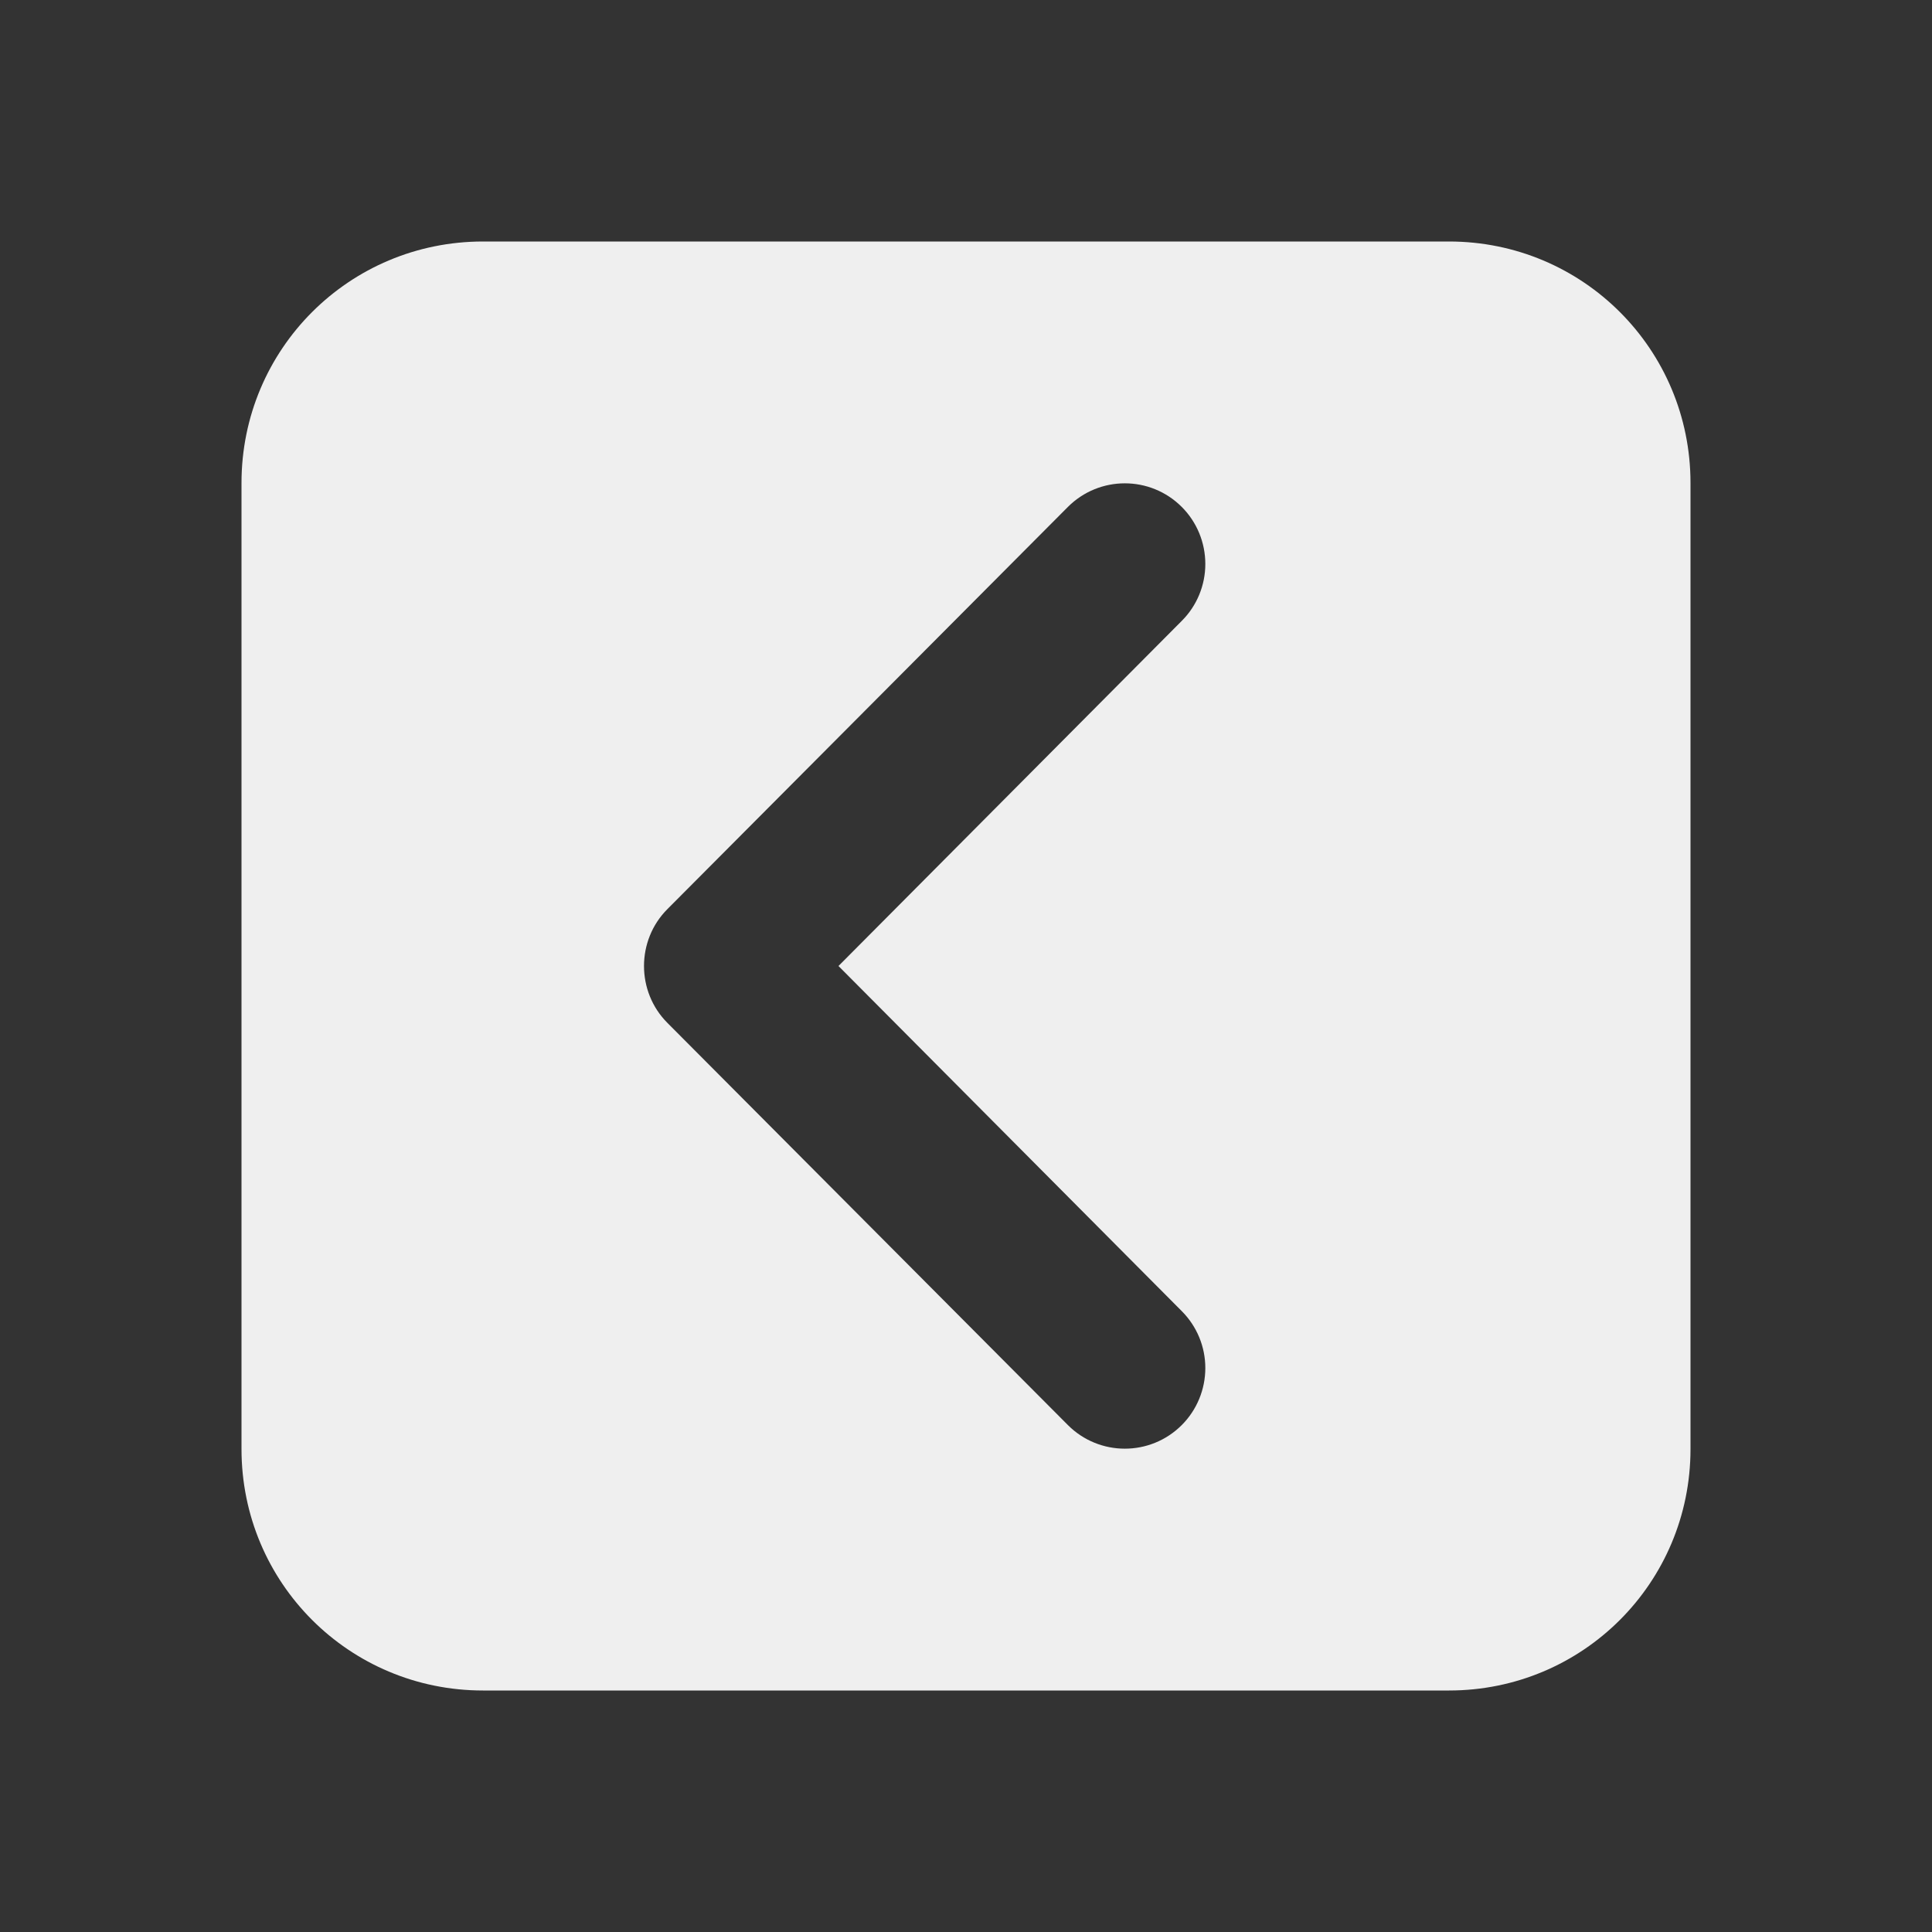
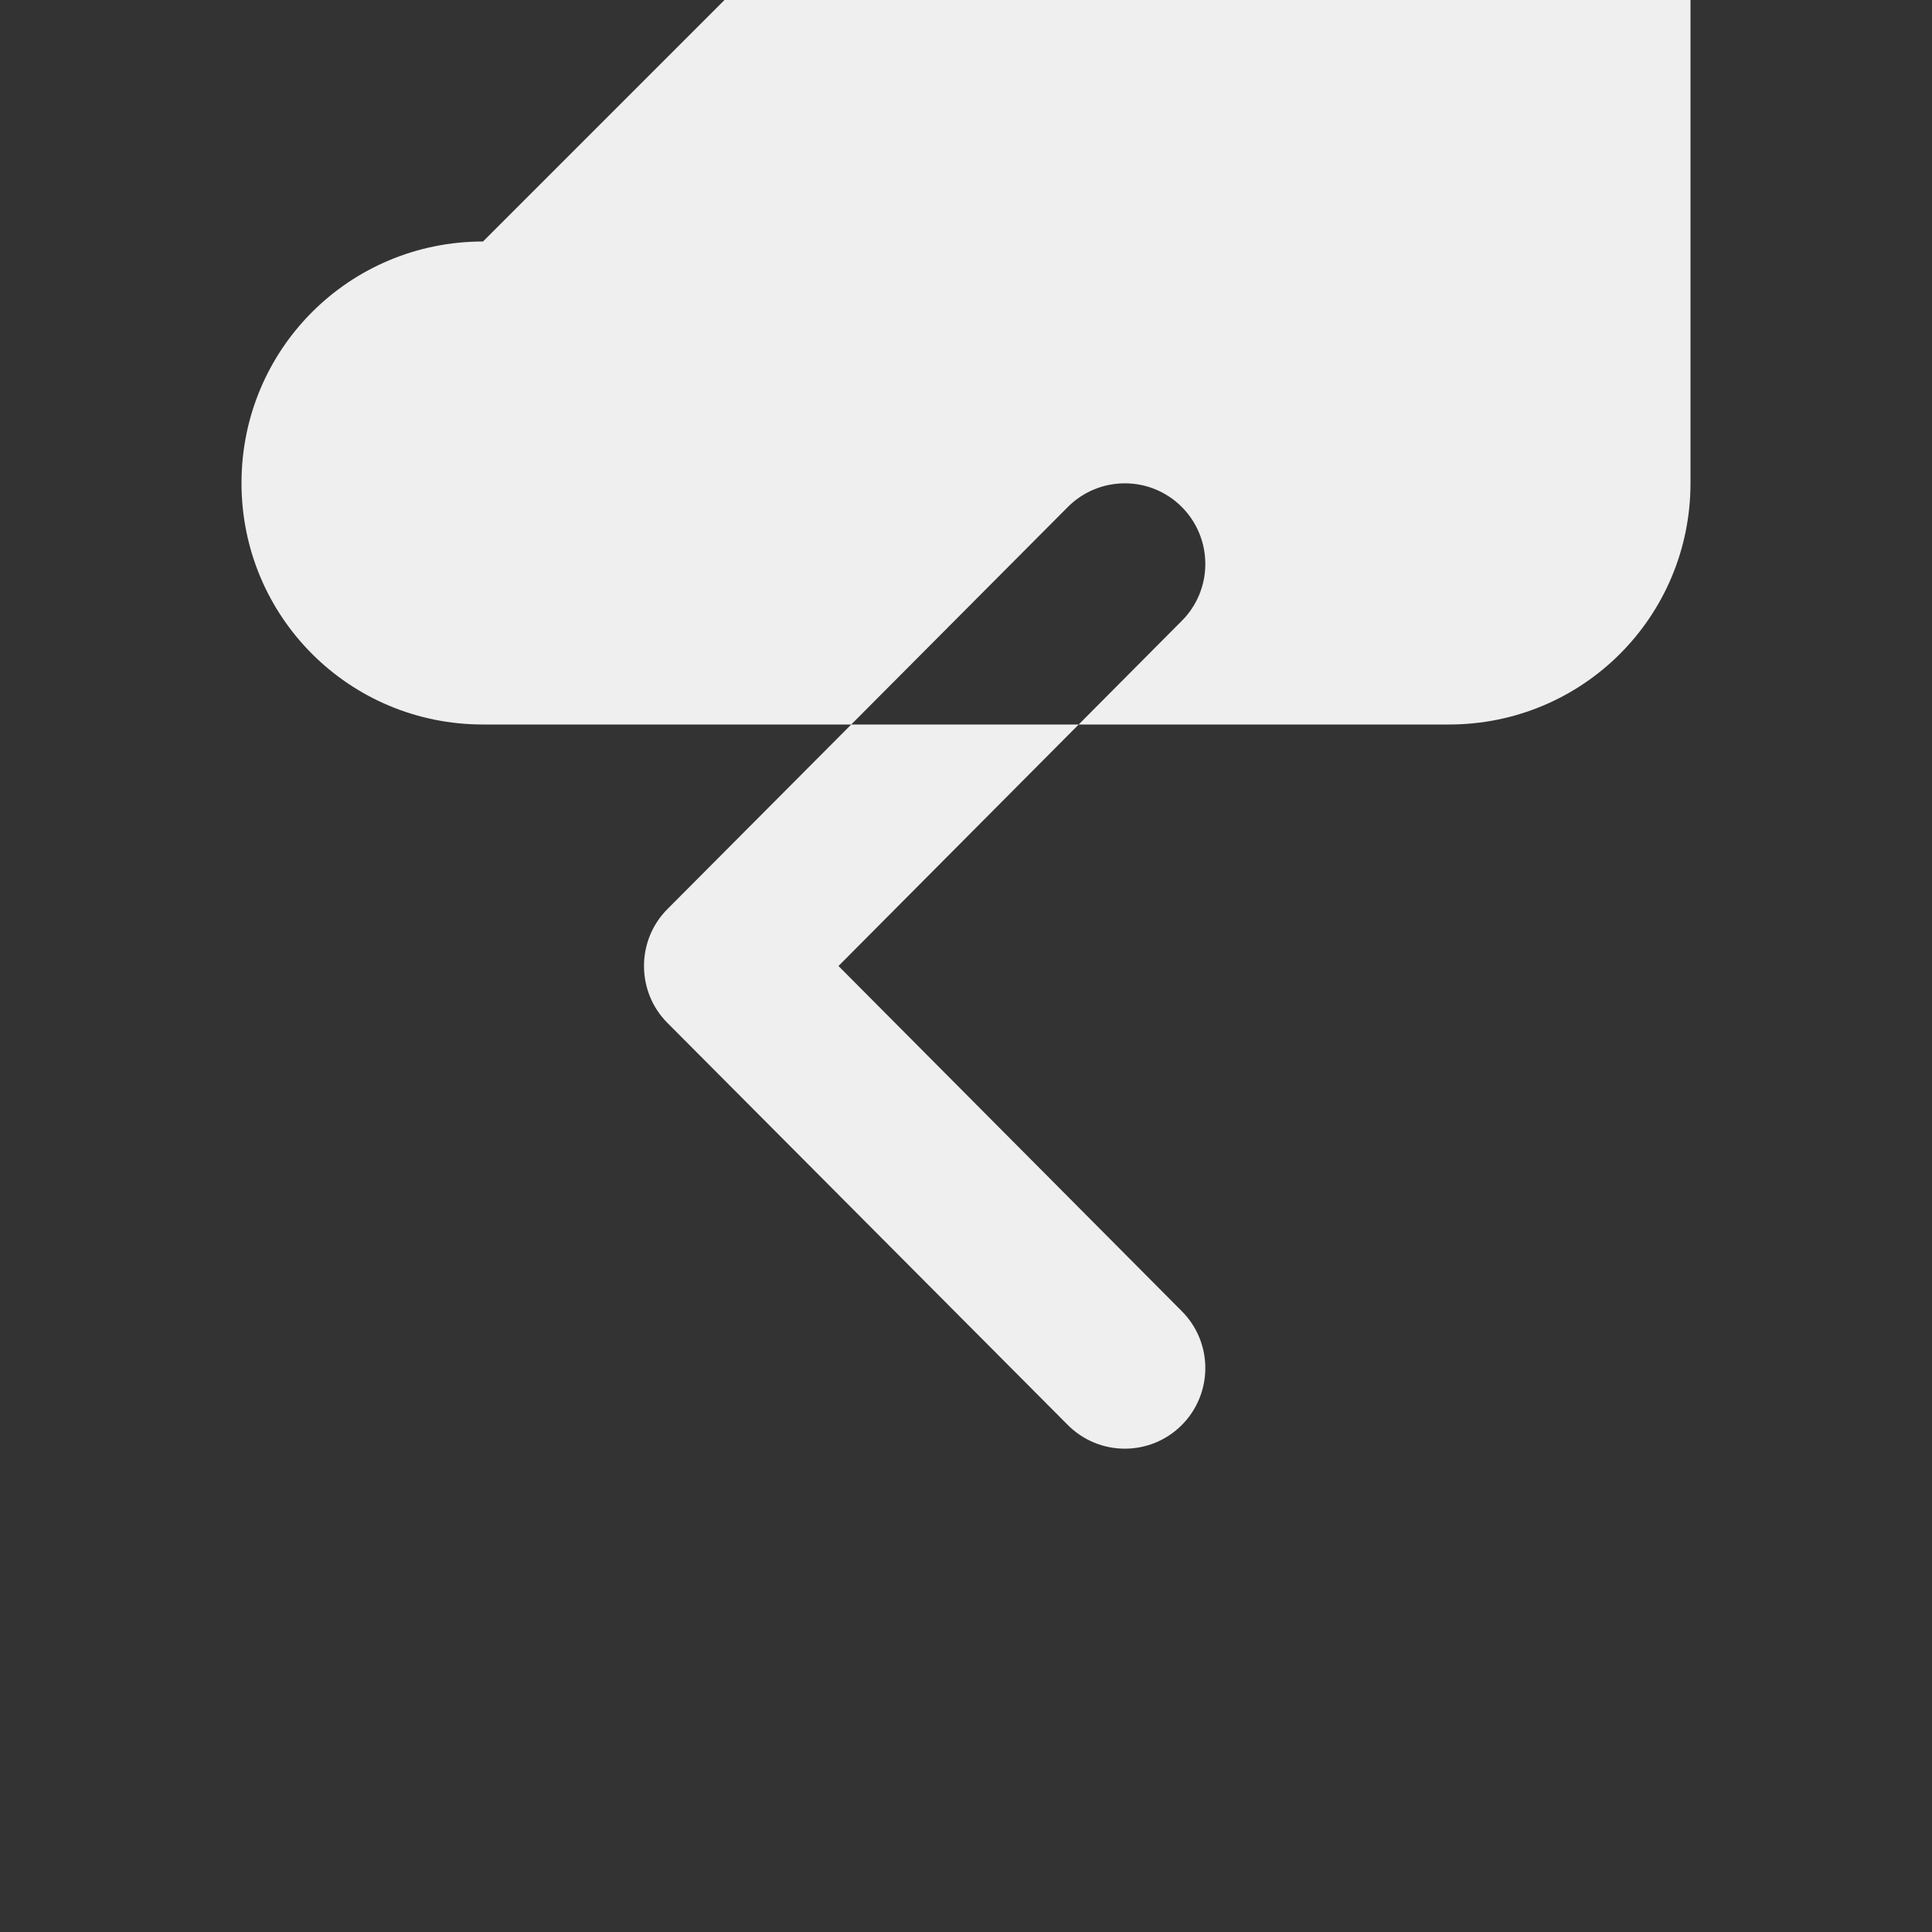
<svg xmlns="http://www.w3.org/2000/svg" viewBox="0 0 24 24">
  <rect x="0" y="0" width="24" height="24" fill="#333333" stroke="none" />
-   <path d="m6 3c-1.662 0-3 1.338-3 3v12c0 1.662 1.338 3 3 3h12c1.662 0 3-1.338 3-3v-12c0-1.662-1.338-3-3-3zm7.973 3.004c.256 0.0.512.098.707.293.188.188.293.443.293.709-0.0.265-.105.52-.293.707l-4.264 4.287 4.264 4.287c.188.188.293.442.293.707 0.0.266-.105.521-.293.709-.195.195-.451.293-.707.293-.256 0-.512-.098-.707-.293l-4.973-4.994c-.196-.195-.293-.453-.293-.709s.097-.514.293-.709l4.973-4.994c.195-.195.451-.293.707-.293z" fill="#efefef" />
+   <path d="m6 3c-1.662 0-3 1.338-3 3c0 1.662 1.338 3 3 3h12c1.662 0 3-1.338 3-3v-12c0-1.662-1.338-3-3-3zm7.973 3.004c.256 0.0.512.098.707.293.188.188.293.443.293.709-0.0.265-.105.52-.293.707l-4.264 4.287 4.264 4.287c.188.188.293.442.293.707 0.0.266-.105.521-.293.709-.195.195-.451.293-.707.293-.256 0-.512-.098-.707-.293l-4.973-4.994c-.196-.195-.293-.453-.293-.709s.097-.514.293-.709l4.973-4.994c.195-.195.451-.293.707-.293z" fill="#efefef" />
</svg>